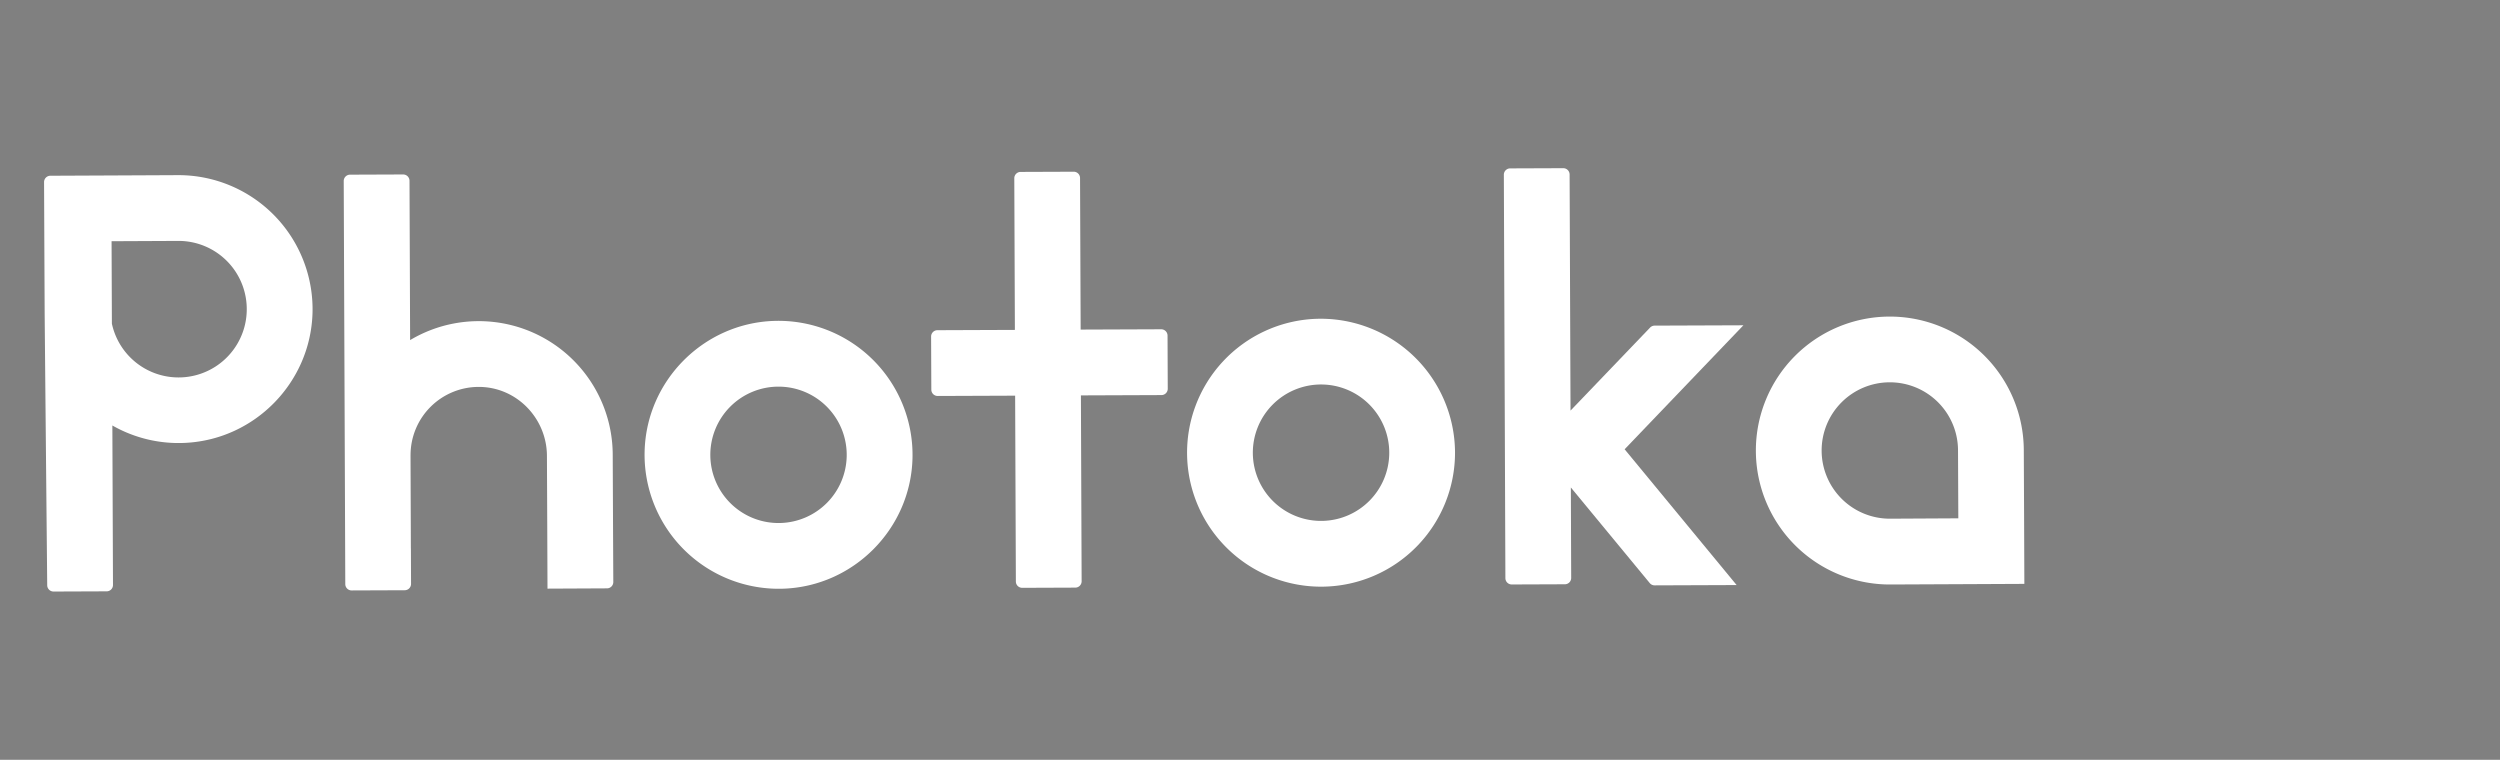
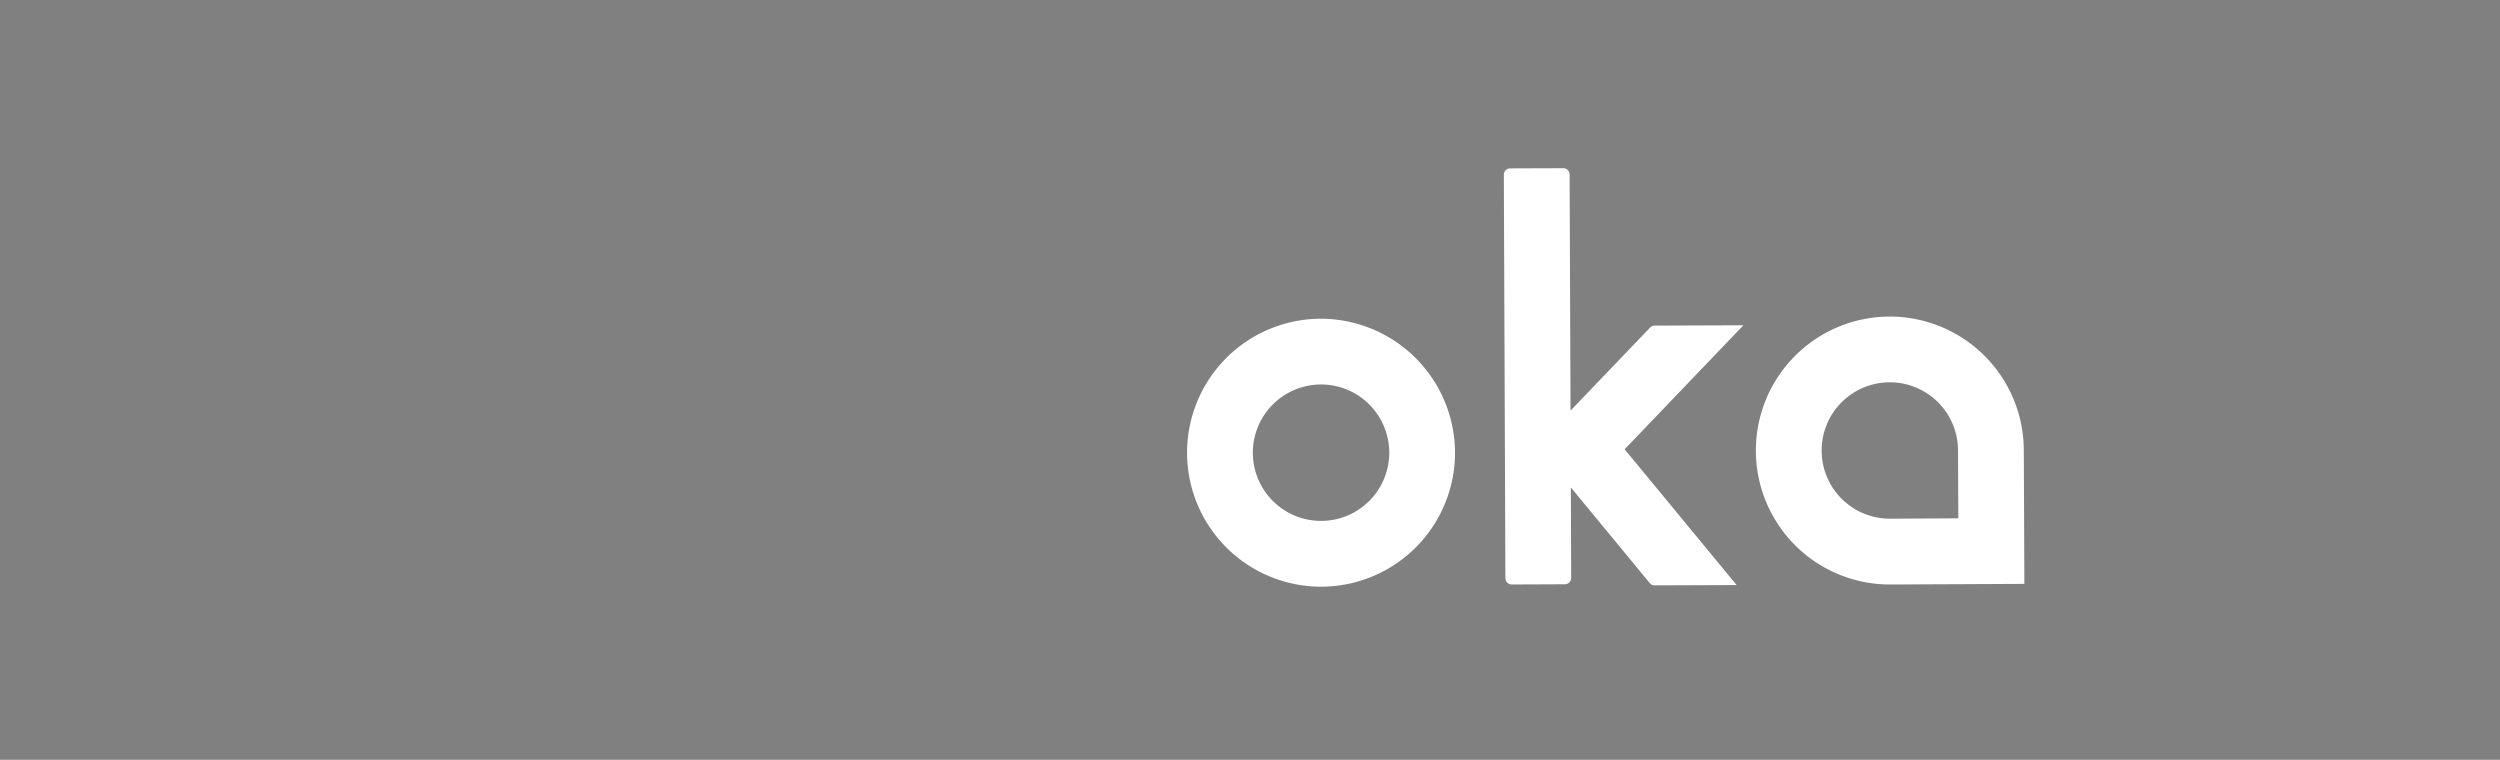
<svg xmlns="http://www.w3.org/2000/svg" id="Layer_1" data-name="Layer 1" viewBox="0 0 1835.63 557.89">
  <rect x="0" y="0" width="1835.63" height="557.89" fill="#808080" stroke="none" />
  <defs>
    <style>.cls-1{fill:#fff;}.cls-2{fill:none;}.cls-3{fill:#383838;}</style>
  </defs>
  <title>PhotoKa_logo</title>
  <g id="_3" data-name="3">
-     <path class="cls-1" d="M568,235.64c-51.54,1.87-93.21,43.87-94.68,95.43a98.46,98.46,0,0,0,102,101.17c51.53-1.88,93.19-43.87,94.67-95.41A98.46,98.46,0,0,0,568,235.64ZM573.46,384a50.07,50.07,0,1,1,48.22-48.6A50.06,50.06,0,0,1,573.46,384Z" />
    <path class="cls-1" d="M965.68,234.12A98.37,98.37,0,1,0,1068.35,332,98.62,98.62,0,0,0,965.68,234.12Zm6.14,148.32a50.08,50.08,0,1,1,48.22-48.6A50.08,50.08,0,0,1,971.82,382.44Z" />
    <path class="cls-1" d="M1192.89,329.88l82.24,99.7-60.2.23a4.62,4.62,0,0,1-3.6-1.69L1159.24,365l-5.84-7.08.25,66.47A4.64,4.64,0,0,1,1149,429l-39,.15a4.65,4.65,0,0,1-4.66-4.63l-1.14-296.22a4.64,4.64,0,0,1,4.62-4.66l39-.15a4.65,4.65,0,0,1,4.67,4.63l.67,173.36,8.77-9.14,49.66-51.82a4.67,4.67,0,0,1,3.34-1.43l65.17-.25Z" />
    <path class="cls-1" d="M1486.2,380.4l-.23-50a98.36,98.36,0,1,0-98,98.77l50.14-.23,48.28-.23Zm-98.4.45a50.07,50.07,0,1,1,49.88-50.27l.22,50Z" />
-     <path class="cls-1" d="M857.27,246.43l.15,39a4.64,4.64,0,0,1-4.62,4.66l-59.14.23.53,136.48a4.65,4.65,0,0,1-4.63,4.66l-39,.15A4.64,4.64,0,0,1,745.9,427l-.53-136.48-56.88.22a4.63,4.63,0,0,1-4.66-4.63l-.16-39a4.64,4.64,0,0,1,4.63-4.66l56.88-.22-.43-111.34a4.64,4.64,0,0,1,4.62-4.66l39-.15a4.64,4.64,0,0,1,4.66,4.62L793.47,242l59.14-.23A4.65,4.65,0,0,1,857.27,246.43Z" />
-     <path class="cls-1" d="M130.72,128.6h0l-50.1.24-43.64.2a4.64,4.64,0,0,0-4.62,4.66l.19,43.64.23,50c0,5,1.89,202.37,1.89,202.37a4.64,4.64,0,0,0,4.66,4.63l39-.15a4.65,4.65,0,0,0,4.63-4.66l-.46-117.12a97.93,97.93,0,0,0,54.41,12.72c50.47-2.9,90.83-44.26,92.54-94.79A98.47,98.47,0,0,0,130.72,128.6Zm50.43,100.19a50.08,50.08,0,0,1-99,8.85l-.23-60.52,49-.23A50.08,50.08,0,0,1,181.15,228.79Z" />
-     <path class="cls-1" d="M450.32,427.37A4.64,4.64,0,0,1,445.7,432l-43.63.21H402L401.81,384h0l-.22-48.69v-.6c-.11-27.52-22.09-50.37-49.61-50.62a50.07,50.07,0,0,0-50.53,50.27l.36,94.36a4.64,4.64,0,0,1-4.62,4.66l-39,.15a4.64,4.64,0,0,1-4.66-4.62l-1.15-296a4.64,4.64,0,0,1,4.63-4.66l39-.15a4.65,4.65,0,0,1,4.67,4.62l.45,117a98.33,98.33,0,0,1,148.76,84l.22,50Z" />
-     <line class="cls-2" x1="331.92" y1="430.7" x2="331.93" y2="430.71" />
    <polygon class="cls-3" points="301.51 334.34 301.5 334.34 301.76 402.62 301.74 402.6 301.48 334.31 301.51 334.34" />
  </g>
</svg>